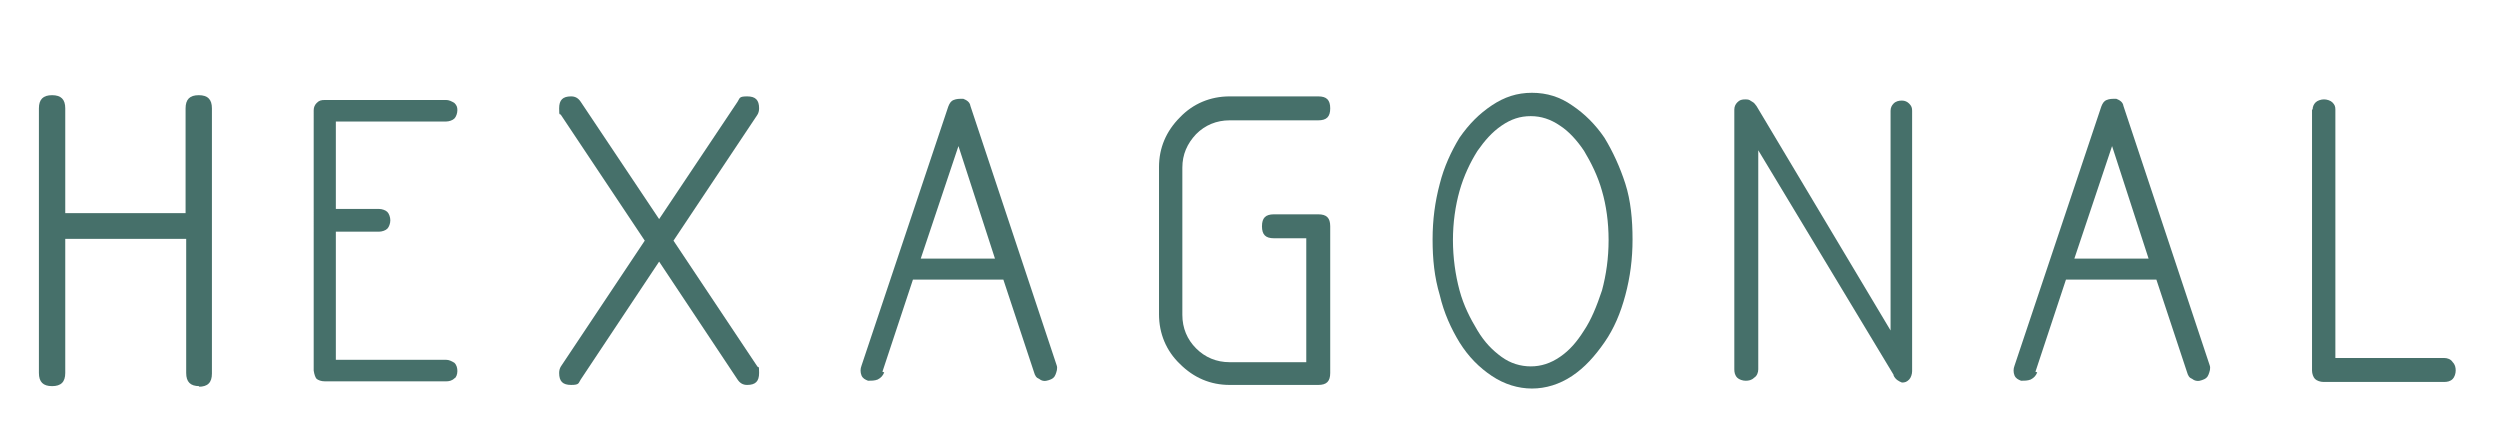
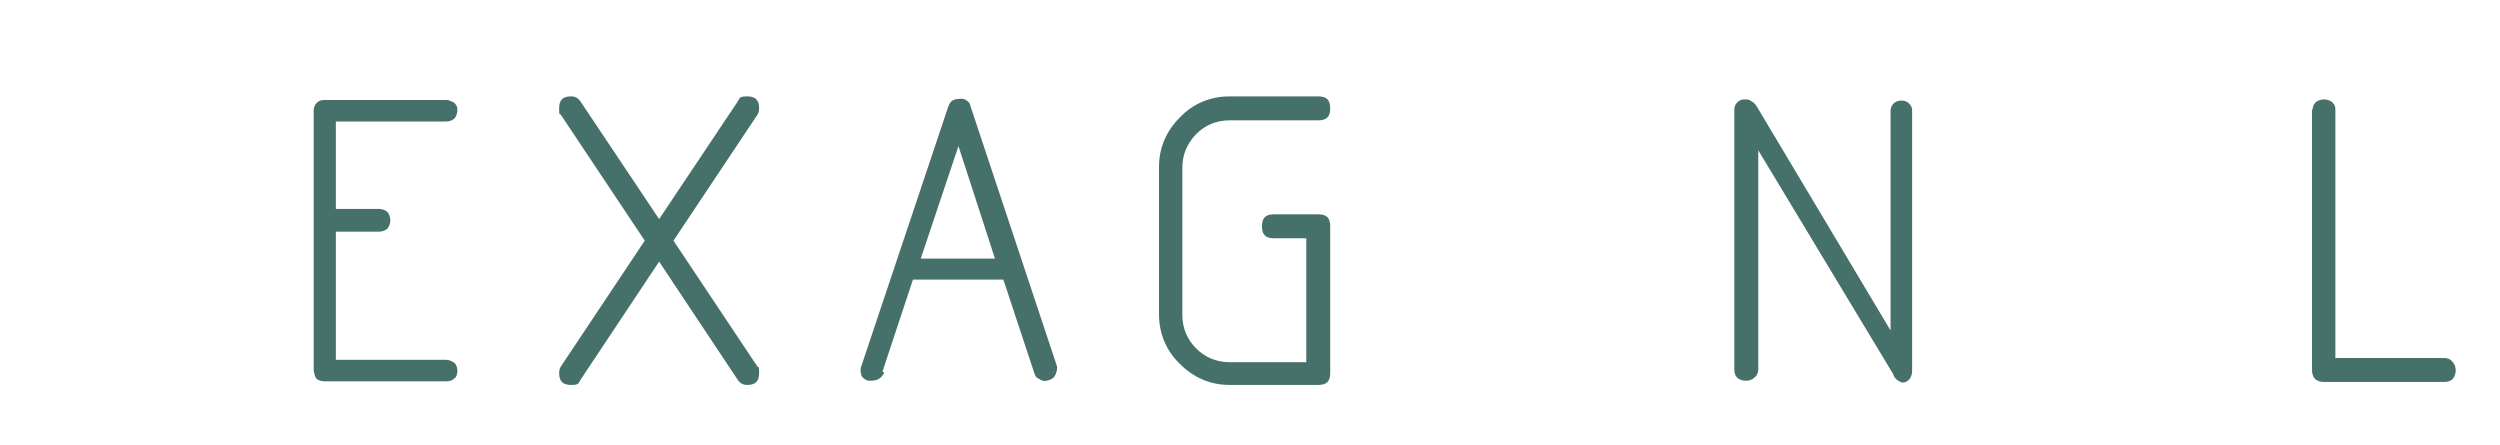
<svg xmlns="http://www.w3.org/2000/svg" id="Capa_1" version="1.1" viewBox="0 0 417.6 74.3">
  <defs>
    <style> .st0 { fill: #46706a; } </style>
  </defs>
-   <path class="st0" d="M340.3,62.2c-.2.5-.5.9-1.1,1.2-.5.2-1.1.2-1.6.2-.5-.2-.9-.4-1.1-.9s-.2-1.1,0-1.6l14.5-43.3c.2-.5.4-.9.9-1.1s.9-.2,1.6-.2c.5.2,1.1.5,1.2,1.2l14.4,43.3c.2.5,0,1.1-.2,1.6s-.5.7-1.1.9c-.5.2-1.1.2-1.6-.2-.5-.2-.7-.5-.9-1.2l-5.1-15.4h-15.1l-5.1,15.4ZM352.8,24.4l-6.3,18.8h12.4l-6.1-18.8Z" />
  <path class="st0" d="M147.7,62.2c-.2.5-.5.9-1.1,1.2-.5.2-1.1.2-1.6.2-.5-.2-.9-.4-1.1-.9s-.2-1.1,0-1.6l14.5-43.3c.2-.5.4-.9.9-1.1s.9-.2,1.6-.2c.5.2,1.1.5,1.2,1.2l14.4,43.3c.2.5,0,1.1-.2,1.6s-.5.7-1.1.9-1.1.2-1.6-.2c-.5-.2-.7-.5-.9-1.2l-5.1-15.4h-15.1l-5.1,15.4h0ZM160.1,24.4l-6.3,18.8h12.4l-6.1-18.8Z" />
  <path class="st0" d="M316.3,62.6l-22.6-37.5v36.6c0,.5-.2,1.1-.7,1.4-.4.4-.9.5-1.4.5s-1.1-.2-1.4-.5c-.4-.4-.5-.9-.5-1.4V18.3c0-.5.2-.9.5-1.2.4-.4.7-.5,1.4-.5s.7.2,1.1.4.5.5.7.7l22.4,37.5V18.5c0-.5.2-.9.5-1.2.4-.4.9-.5,1.4-.5s.9.2,1.2.5c.4.4.5.7.5,1.2v43.5c0,.5-.2,1.1-.5,1.4-.4.4-.7.5-1.2.5-.5-.2-1.1-.5-1.4-1.2Z" />
  <path class="st0" d="M386.3,18.3c0-.5.2-.9.5-1.2s.9-.5,1.4-.5,1.1.2,1.4.5c.4.4.5.7.5,1.2v41.5h18.2c.5,0,1.1.2,1.4.7.4.4.5.9.5,1.4s-.2,1.1-.5,1.4c-.4.4-.9.5-1.4.5h-20.2c-.5,0-1.1-.2-1.4-.5s-.5-.9-.5-1.4V18.3h0Z" />
  <path class="st0" d="M56.1,20.5v14.4h7.2c.5,0,1.1.2,1.4.5s.5.9.5,1.4-.2,1.1-.5,1.4-.9.5-1.4.5h-7.2v21.4h18.4c.5,0,.9.2,1.4.5.4.4.5.9.5,1.4s-.2,1.1-.5,1.2c-.4.4-.9.5-1.4.5h-20.2c-.7,0-1.1-.2-1.4-.4-.2-.2-.4-.7-.5-1.4V18.4c0-.5.2-.9.5-1.2.4-.4.7-.5,1.4-.5h20.2c.5,0,.9.2,1.4.5.4.4.5.7.5,1.2s-.2,1.1-.5,1.4-.9.5-1.4.5h-18.4v.2h0Z" />
-   <path class="st0" d="M243.8,23c1.6-2.3,3.3-4,5.4-5.4s4.2-2.1,6.7-2.1,4.7.7,6.7,2.1c2.1,1.4,3.9,3.2,5.4,5.4,1.4,2.3,2.6,4.9,3.5,7.7.9,2.8,1.2,6,1.2,9.3s-.4,6.3-1.2,9.3-1.9,5.6-3.5,7.9-3.3,4.2-5.4,5.6-4.4,2.1-6.7,2.1-4.6-.7-6.7-2.1c-2.1-1.4-3.9-3.2-5.4-5.6-1.4-2.3-2.6-4.9-3.3-7.9-.9-3-1.2-6-1.2-9.3s.4-6.3,1.2-9.3c.7-2.8,1.9-5.4,3.3-7.7ZM255.7,19.4c-1.8,0-3.3.5-4.9,1.6s-2.8,2.5-4,4.2c-1.2,1.9-2.3,4.2-3,6.7-.7,2.5-1.1,5.3-1.1,8.2s.4,5.8,1.1,8.4,1.8,4.7,3,6.7,2.5,3.3,4,4.4,3.2,1.6,4.9,1.6,3.3-.5,4.9-1.6c1.6-1.1,2.8-2.5,4-4.4,1.2-1.8,2.1-4,3-6.7.7-2.6,1.1-5.4,1.1-8.4s-.4-5.8-1.1-8.2c-.7-2.5-1.8-4.7-3-6.7-1.2-1.8-2.6-3.3-4-4.2-1.6-1.1-3.2-1.6-4.9-1.6Z" />
-   <path class="st0" d="M33.2,64.6c1.5,0,2.2-.7,2.2-2.2V18.1c0-1.5-.7-2.2-2.2-2.2s-2.2.7-2.2,2.2v17.5H10.9v-17.5c0-1.5-.7-2.2-2.2-2.2s-2.2.7-2.2,2.2v44.2c0,1.5.7,2.2,2.2,2.2s2.2-.7,2.2-2.2v-22.4h20.2v22.4c0,1.5.7,2.2,2.2,2.2h0Z" />
  <path class="st0" d="M126.5,61.2l-14-21,14-21c.2-.3.3-.7.3-1.1,0-1.4-.6-2-2-2s-1.2.3-1.6.9l-13.1,19.6-.4-.6-12.7-19c-.4-.6-.9-.9-1.6-.9-1.4,0-2,.6-2,2s.1.8.3,1.1l14,21-14,21c-.2.3-.3.7-.3,1.1,0,1.4.6,2,2,2s1.2-.3,1.6-.9l13.1-19.7,13.1,19.7c.4.6.9.9,1.6.9,1.4,0,2-.6,2-2s-.1-.8-.3-1.1h0Z" />
  <path class="st0" d="M222.2,37.8c0-1.4-.6-2-2-2h-7.4c-1.4,0-2,.6-2,2s.6,2,2,2h5.4v20.7h-12.8c-2.2,0-4.1-.8-5.6-2.3-1.5-1.5-2.3-3.4-2.3-5.6v-24.6c0-2.2.8-4,2.3-5.6,1.5-1.5,3.4-2.3,5.6-2.3h14.8c1.4,0,2-.6,2-2s-.6-2-2-2h-14.8c-3.2,0-6.1,1.2-8.3,3.5-2.3,2.3-3.5,5.1-3.5,8.3v24.6c0,3.2,1.2,6.1,3.5,8.3,2.3,2.3,5.1,3.5,8.3,3.5h14.8c1.4,0,2-.6,2-2v-24.6h0Z" />
</svg>